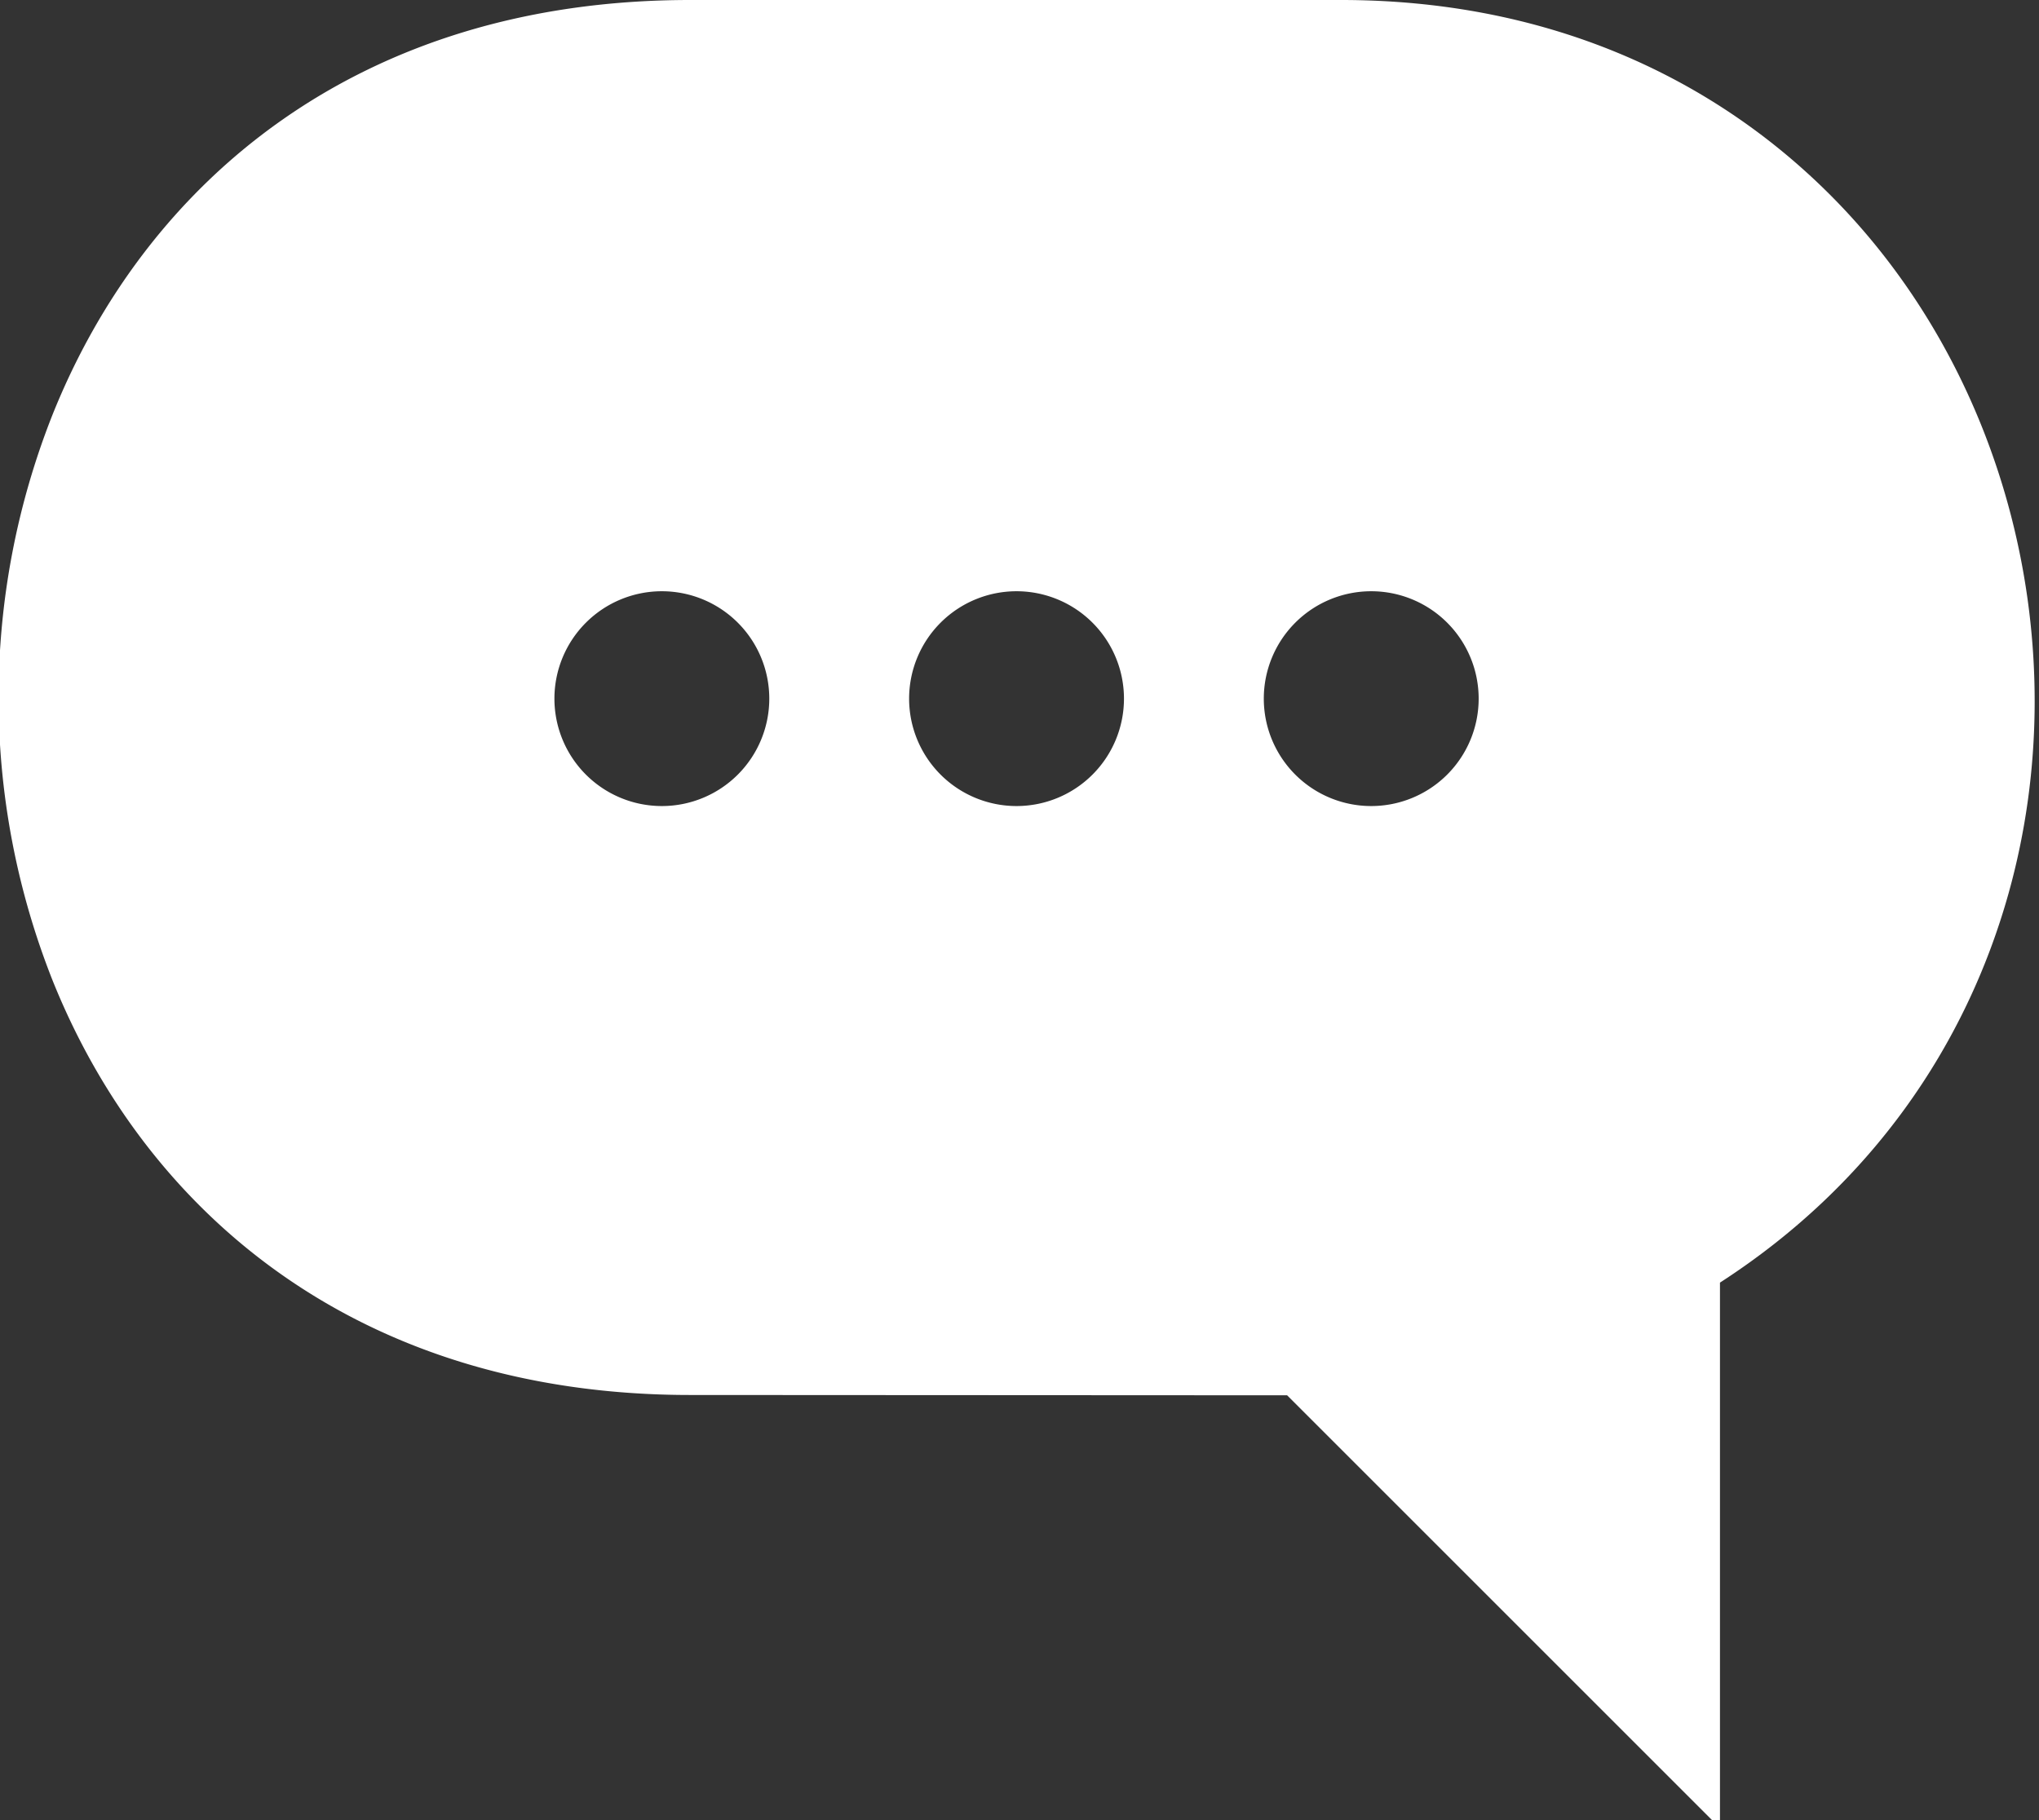
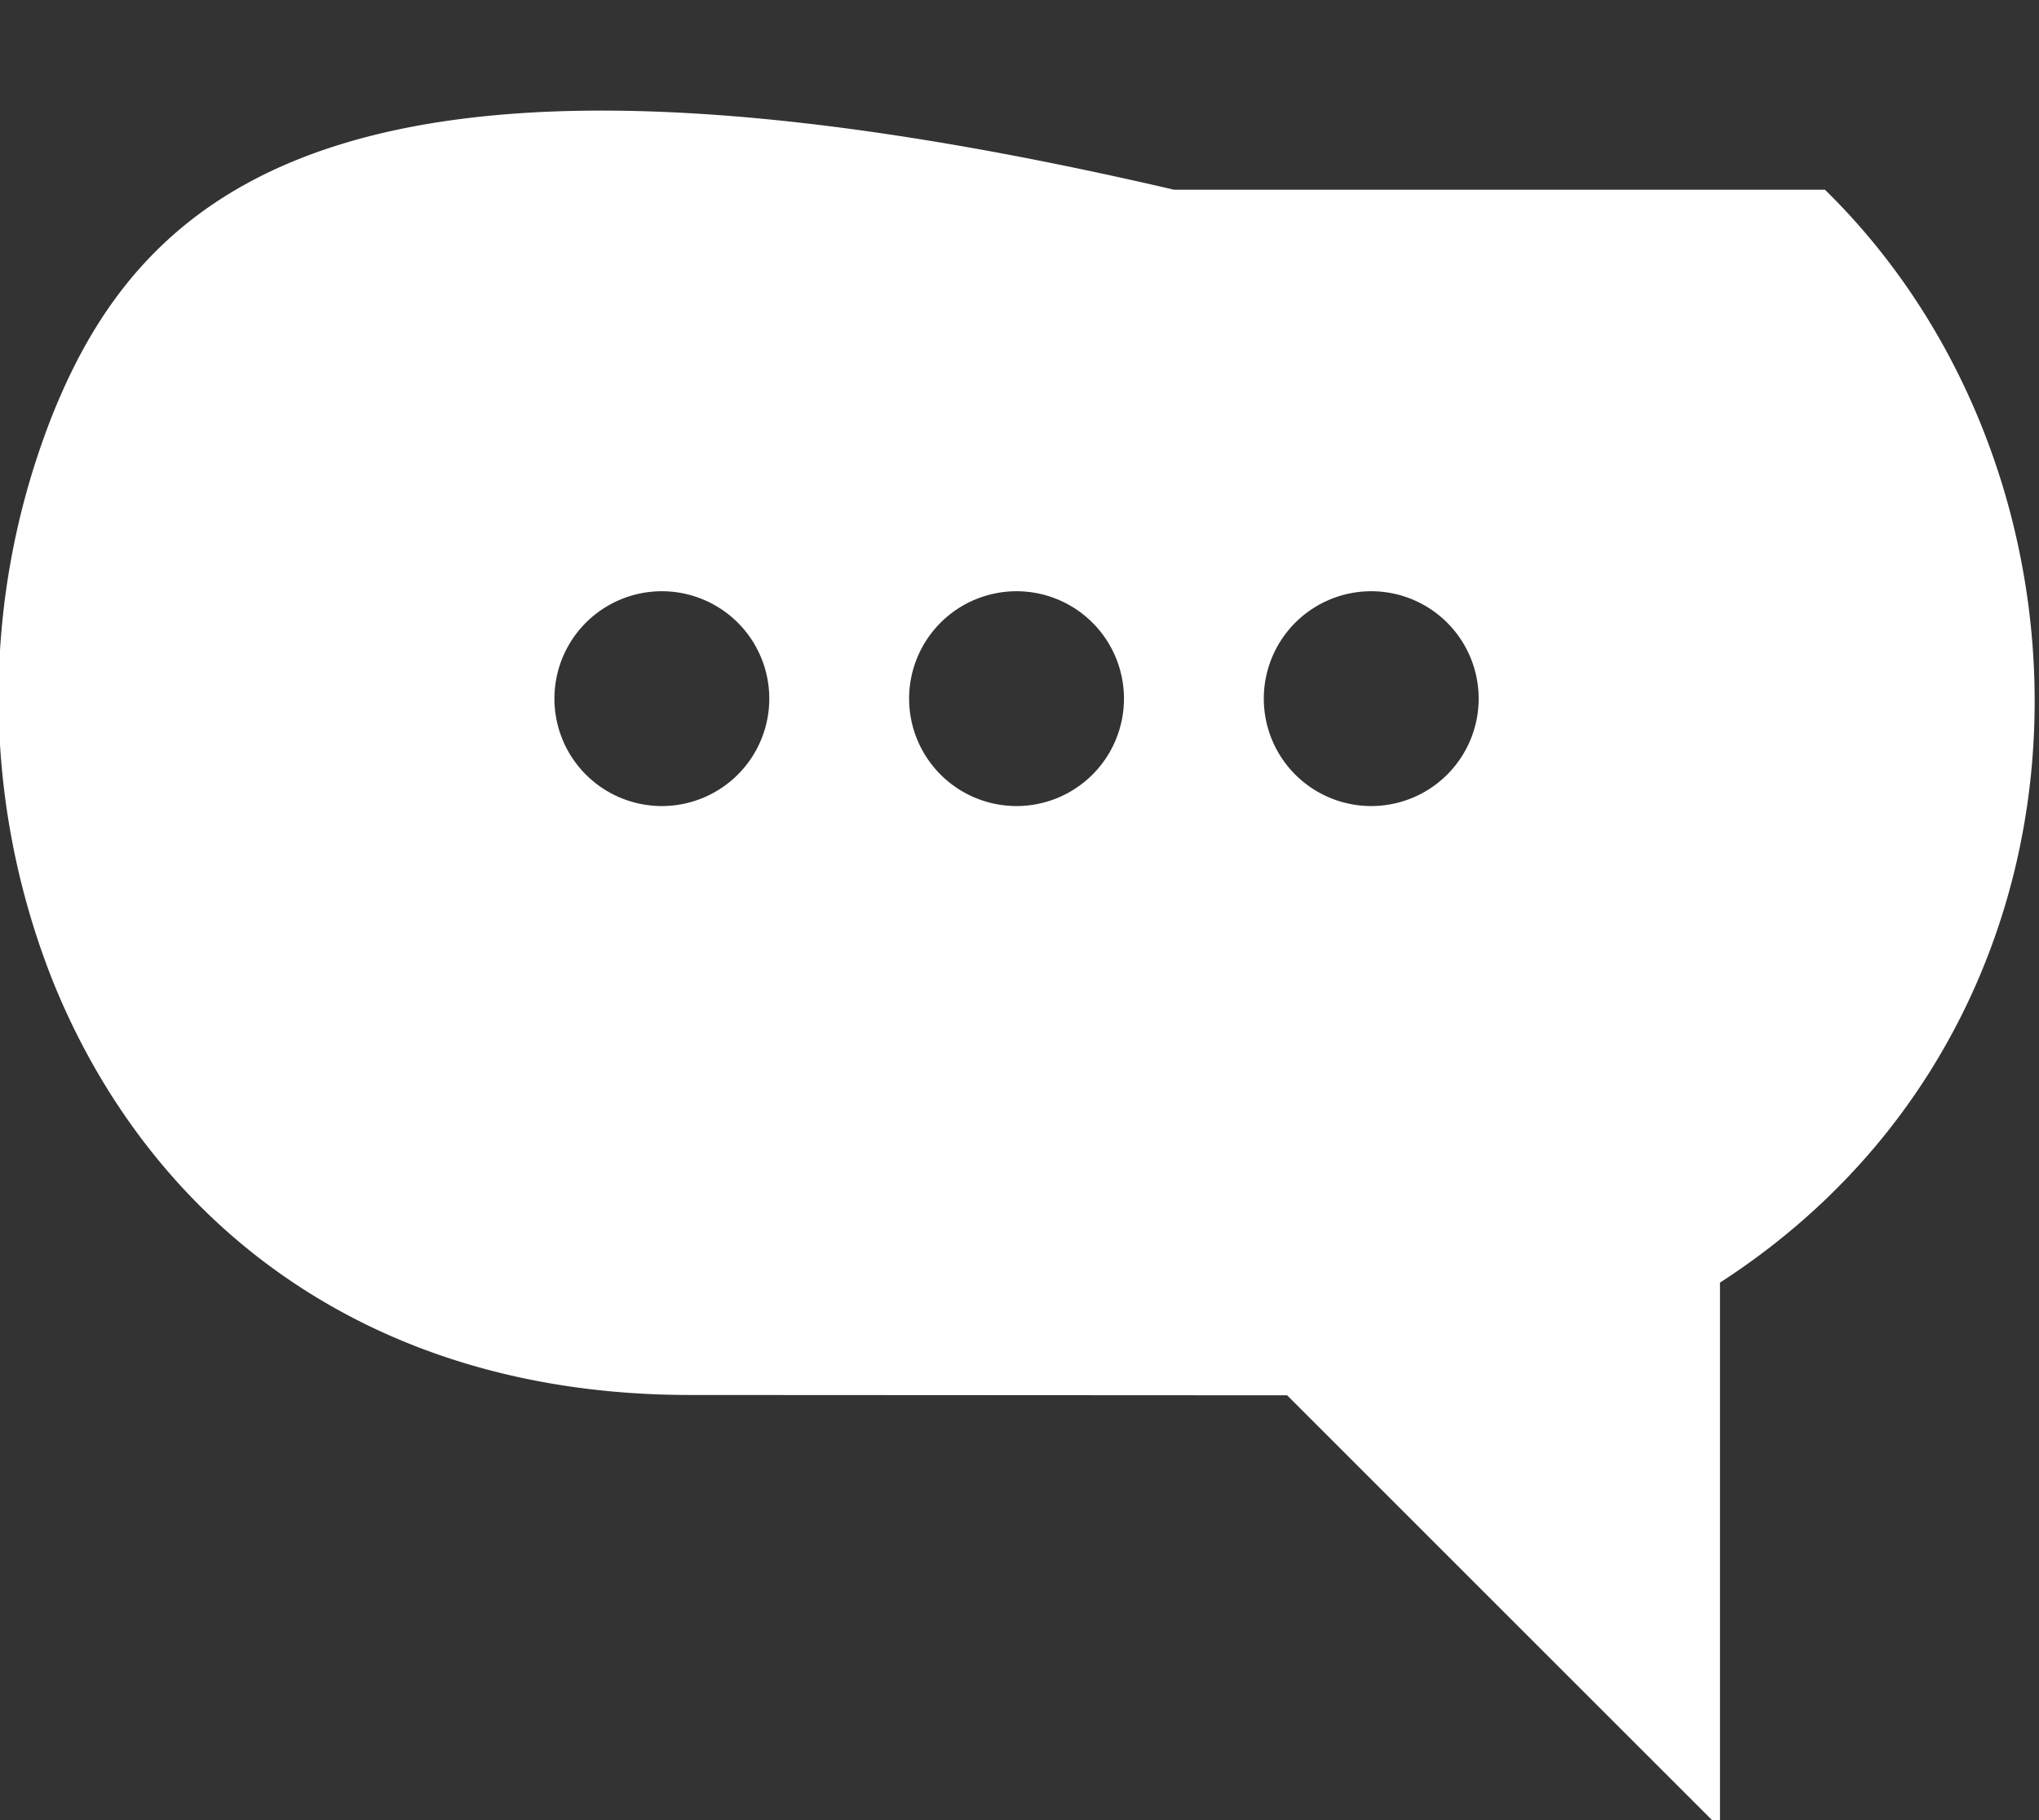
<svg xmlns="http://www.w3.org/2000/svg" id="Layer_1" data-name="Layer 1" viewBox="0 0 582.69 520.31">
  <rect x="0" y="0" width="582.69" height="520.31" fill="#333333" stroke="none" />
  <defs>
    <style>.cls-1{fill:#fff;}</style>
  </defs>
  <title>chat-bot-white</title>
-   <path class="cls-1" d="M521.52,54.23C487.93,21.33,441.2,0,383.24,0h-186C102.43,0,41.66,52,15,118.56a219.56,219.56,0,0,0,0,161.62c26.7,66.54,87.47,118.56,182.26,118.56l170.57.09L491.52,522.52V366.62c43.34-28,70.31-67.87,82.45-111.19,19.69-70.25-.06-149.94-52.45-201.2M189.15,230.4a30.7,30.7,0,1,1,30.69-30.69,30.7,30.7,0,0,1-30.69,30.69m101.34,0a30.7,30.7,0,1,1,30.71-30.69,30.7,30.7,0,0,1-30.71,30.69m101.36,0a30.7,30.7,0,1,1,30.71-30.69,30.7,30.7,0,0,1-30.71,30.69" />
+   <path class="cls-1" d="M521.52,54.23h-186C102.43,0,41.66,52,15,118.56a219.56,219.56,0,0,0,0,161.62c26.7,66.54,87.47,118.56,182.26,118.56l170.57.09L491.52,522.52V366.62c43.34-28,70.31-67.87,82.45-111.19,19.69-70.25-.06-149.94-52.45-201.2M189.15,230.4a30.7,30.7,0,1,1,30.69-30.69,30.7,30.7,0,0,1-30.69,30.69m101.34,0a30.7,30.7,0,1,1,30.71-30.69,30.7,30.7,0,0,1-30.71,30.69m101.36,0a30.7,30.7,0,1,1,30.71-30.69,30.7,30.7,0,0,1-30.71,30.69" />
</svg>